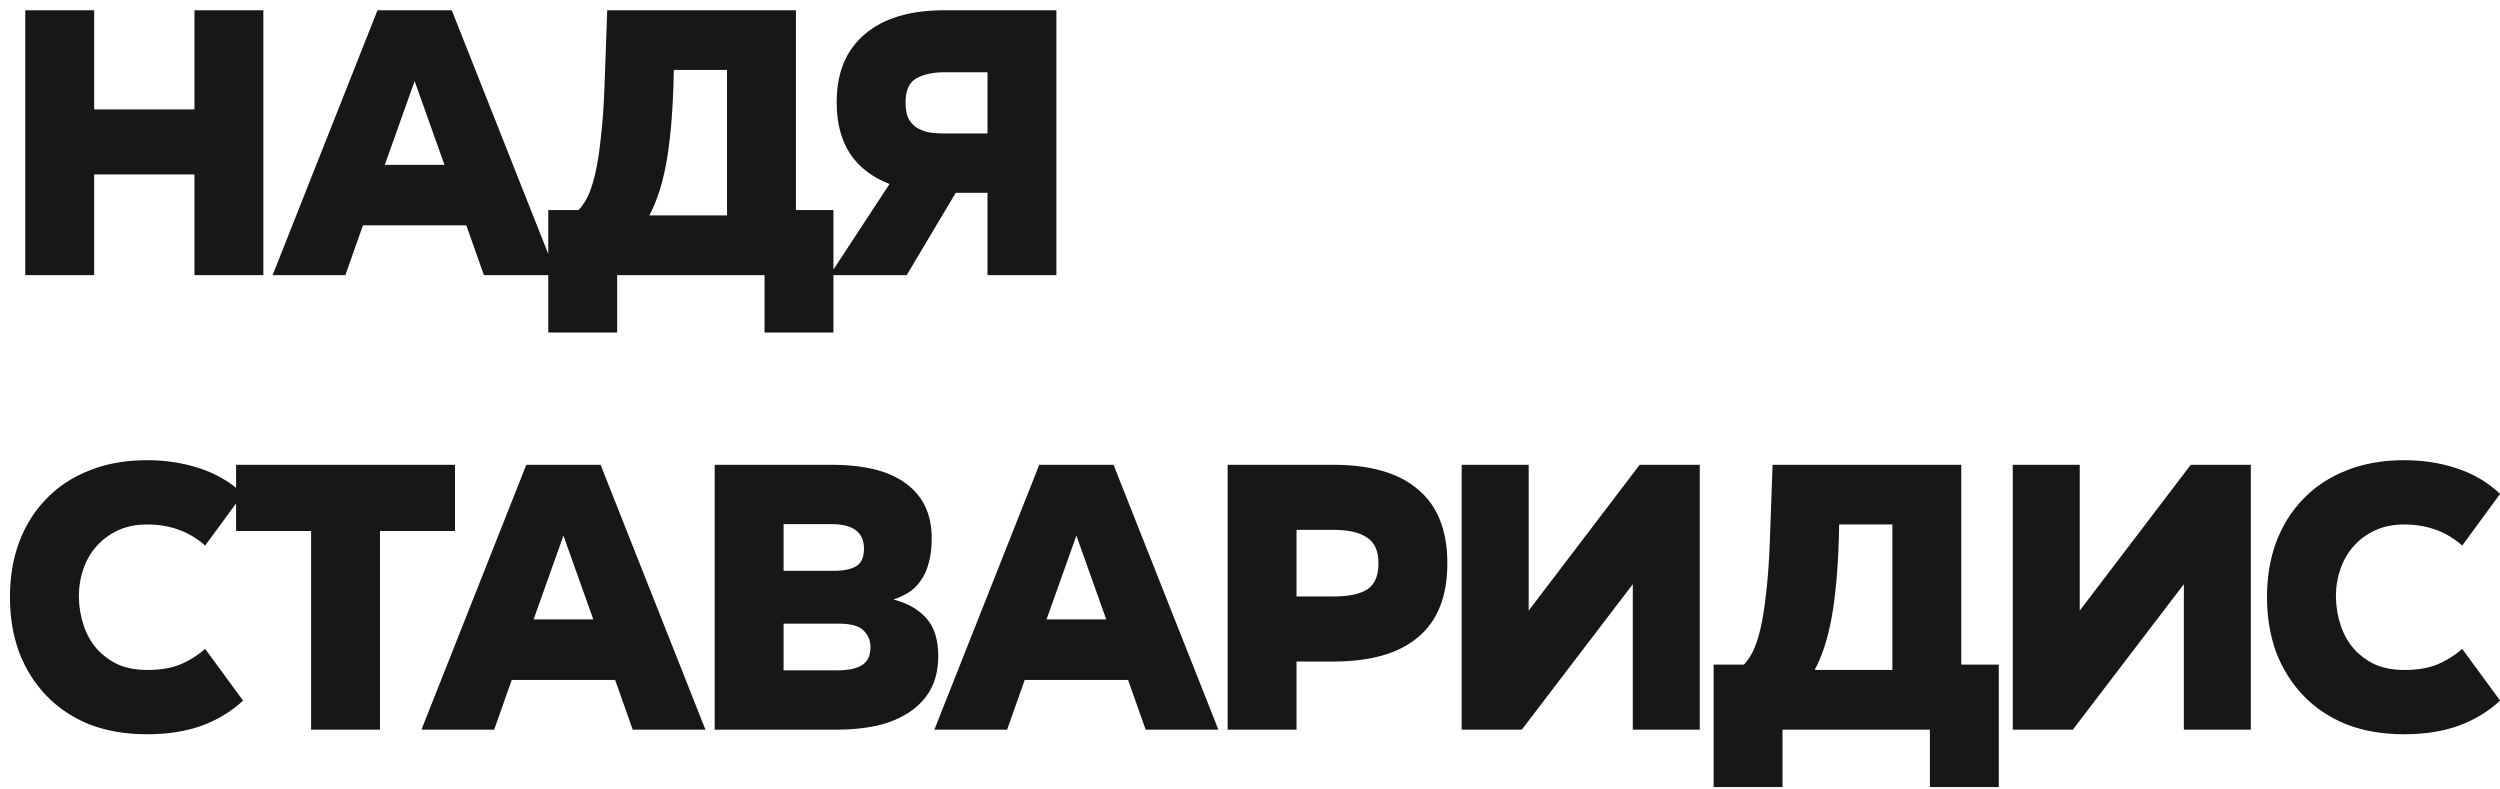
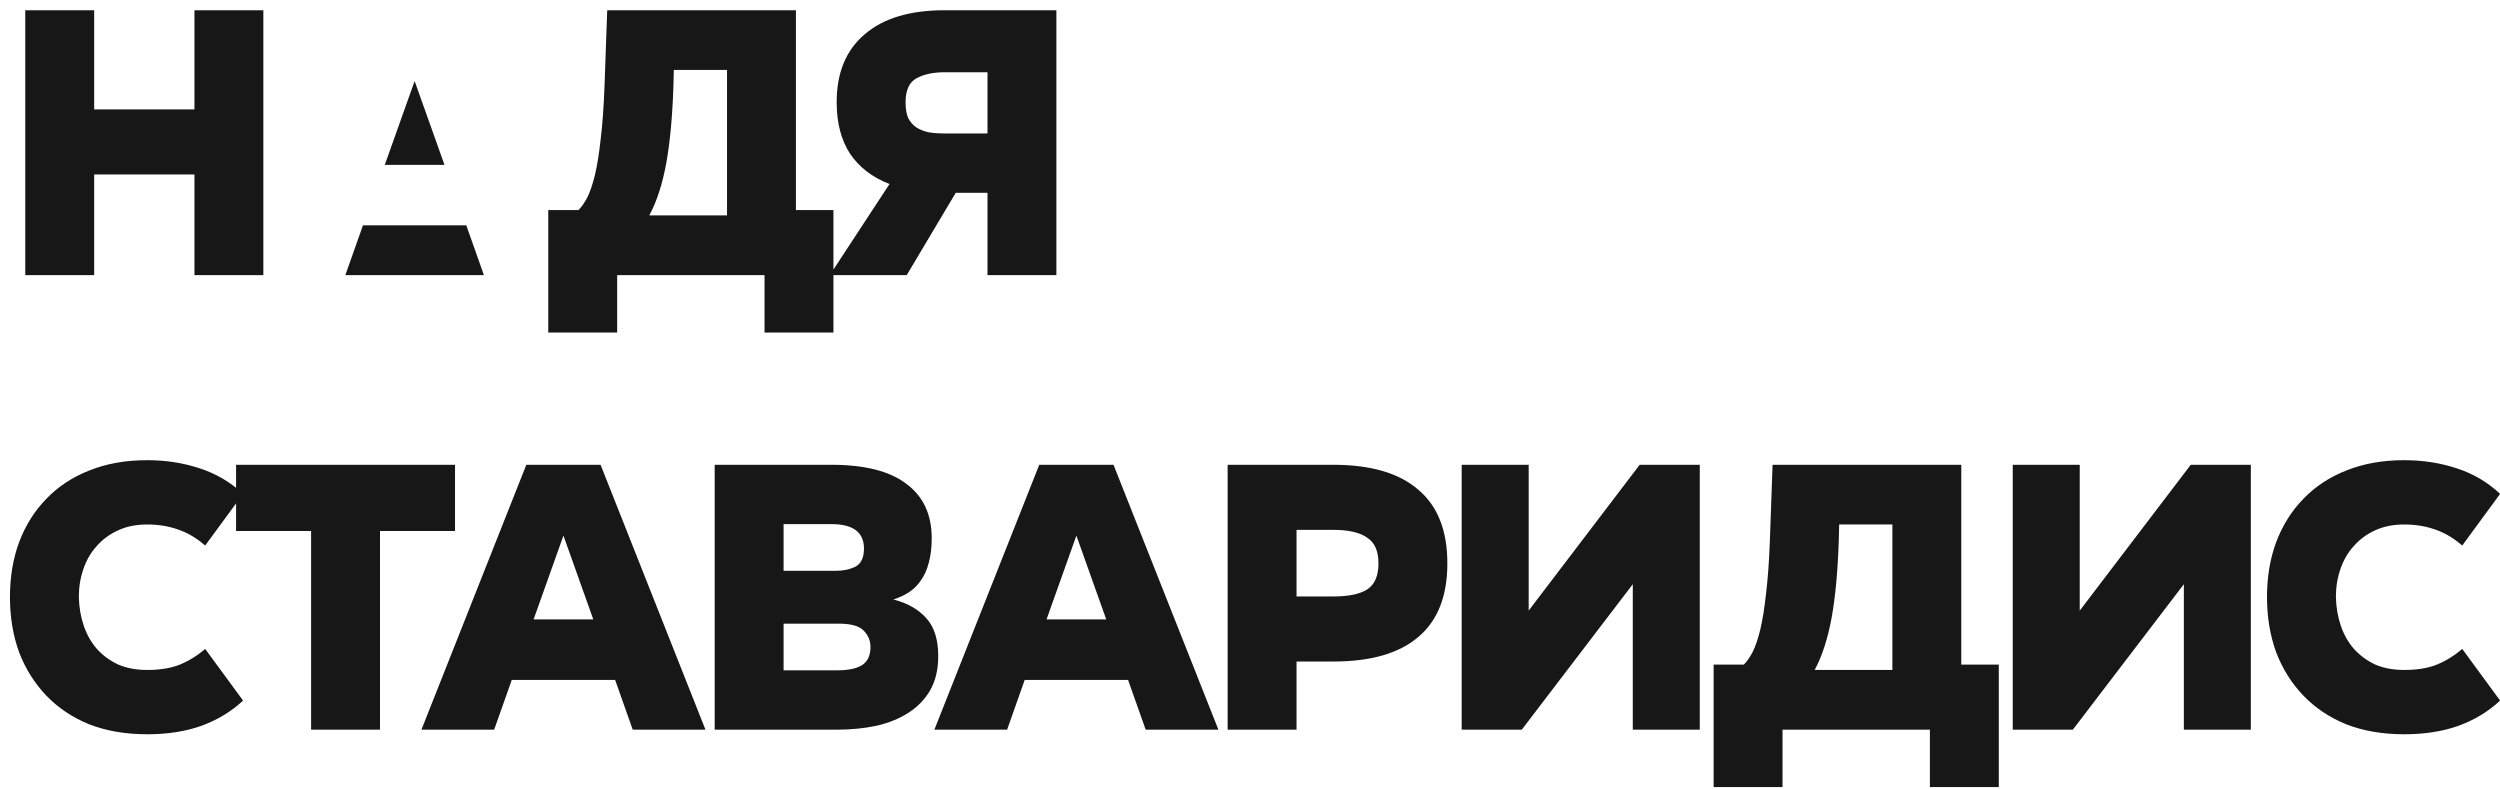
<svg xmlns="http://www.w3.org/2000/svg" width="209" height="66" viewBox="0 0 209 66" fill="none">
-   <path d="M16.256 9.144V0.856H22.016V23H16.256V14.584H7.872V23H2.112V0.856H7.872V9.144H16.256ZM46.535 23H40.455L38.983 18.84H30.343L28.871 23H22.791L31.559 0.856H37.767L46.535 23ZM34.663 6.776L32.167 13.784H37.159L34.663 6.776ZM45.835 27.8V17.56H48.363C48.619 17.304 48.864 16.952 49.099 16.504C49.334 16.035 49.547 15.405 49.739 14.616C49.931 13.805 50.091 12.803 50.219 11.608C50.368 10.392 50.475 8.909 50.539 7.16L50.763 0.856H66.539V17.56H69.675V27.8H63.915V23H51.595V27.8H45.835ZM54.283 18.008H60.779V5.848H56.331L56.299 7.16C56.214 9.763 56.011 11.939 55.691 13.688C55.371 15.416 54.901 16.856 54.283 18.008ZM88.314 0.856V23H82.554V16.12H79.898L75.802 23H69.37L74.362 15.384C72.932 14.829 71.834 13.987 71.066 12.856C70.319 11.704 69.946 10.275 69.946 8.568V8.536C69.946 6.083 70.724 4.195 72.282 2.872C73.839 1.528 76.068 0.856 78.97 0.856H88.314ZM82.554 11.16V6.04H78.97C78.01 6.04 77.22 6.211 76.602 6.552C76.004 6.893 75.706 7.555 75.706 8.536V8.568C75.706 9.101 75.78 9.539 75.93 9.88C76.1 10.2 76.324 10.456 76.602 10.648C76.9 10.84 77.252 10.979 77.658 11.064C78.063 11.128 78.5 11.16 78.97 11.16H82.554ZM17.152 45.608C16.448 44.989 15.691 44.541 14.88 44.264C14.091 43.987 13.237 43.848 12.32 43.848H12.288C11.392 43.848 10.592 44.008 9.888 44.328C9.184 44.648 8.587 45.085 8.096 45.64C7.605 46.173 7.232 46.813 6.976 47.56C6.72 48.285 6.592 49.064 6.592 49.896V49.928C6.613 50.781 6.752 51.581 7.008 52.328C7.264 53.075 7.637 53.725 8.128 54.28C8.619 54.813 9.205 55.24 9.888 55.56C10.592 55.859 11.392 56.008 12.288 56.008H12.32C13.387 56.008 14.293 55.859 15.04 55.56C15.808 55.24 16.512 54.803 17.152 54.248L20.32 58.568C19.339 59.485 18.176 60.189 16.832 60.68C15.509 61.149 14.005 61.384 12.32 61.384H12.288C10.496 61.384 8.885 61.107 7.456 60.552C6.048 59.976 4.853 59.176 3.872 58.152C2.891 57.128 2.133 55.923 1.6 54.536C1.088 53.128 0.832 51.592 0.832 49.928V49.896C0.832 48.232 1.088 46.707 1.6 45.32C2.133 43.912 2.891 42.707 3.872 41.704C4.853 40.68 6.048 39.891 7.456 39.336C8.885 38.76 10.496 38.472 12.288 38.472H12.32C13.856 38.472 15.307 38.696 16.672 39.144C18.059 39.592 19.275 40.307 20.32 41.288L17.152 45.608ZM38.04 38.856V44.392H31.768V61H26.008V44.392H19.736V38.856H38.04ZM58.976 61H52.896L51.424 56.84H42.784L41.312 61H35.232L44 38.856H50.208L58.976 61ZM47.104 44.776L44.608 51.784H49.6L47.104 44.776ZM69.508 38.856C72.303 38.856 74.393 39.389 75.78 40.456C77.188 41.501 77.892 43.016 77.892 45C77.892 45.789 77.807 46.483 77.636 47.08C77.487 47.656 77.263 48.147 76.964 48.552C76.687 48.957 76.345 49.288 75.94 49.544C75.556 49.779 75.14 49.971 74.692 50.12C75.865 50.419 76.783 50.941 77.444 51.688C78.105 52.413 78.436 53.469 78.436 54.856C78.436 55.965 78.212 56.915 77.764 57.704C77.316 58.472 76.708 59.101 75.94 59.592C75.172 60.083 74.276 60.445 73.252 60.68C72.228 60.893 71.14 61 69.988 61H59.748V38.856H69.508ZM69.988 56.04C70.884 56.04 71.567 55.901 72.036 55.624C72.527 55.325 72.772 54.813 72.772 54.088C72.772 53.555 72.58 53.096 72.196 52.712C71.833 52.328 71.129 52.136 70.084 52.136H65.508V56.04H69.988ZM65.508 47.72H69.86C70.5 47.72 71.055 47.603 71.524 47.368C71.993 47.112 72.228 46.611 72.228 45.864C72.228 44.499 71.321 43.816 69.508 43.816H65.508V47.72ZM101.858 61H95.778L94.306 56.84H85.666L84.194 61H78.114L86.882 38.856H93.09L101.858 61ZM89.986 44.776L87.49 51.784H92.482L89.986 44.776ZM111.462 38.856C114.598 38.856 116.966 39.549 118.566 40.936C120.188 42.301 120.998 44.349 120.998 47.08V47.112C120.998 49.843 120.188 51.891 118.566 53.256C116.966 54.621 114.598 55.304 111.462 55.304H108.39V61H102.63V38.856H111.462ZM108.39 49.864H111.462C112.721 49.864 113.66 49.672 114.278 49.288C114.918 48.883 115.238 48.157 115.238 47.112V47.08C115.238 46.056 114.918 45.341 114.278 44.936C113.66 44.509 112.721 44.296 111.462 44.296H108.39V49.864ZM137.077 38.856H142.101V61H136.501V48.84L127.221 61H122.197V38.856H127.797V51.048L137.077 38.856ZM143.259 65.8V55.56H145.787C146.043 55.304 146.289 54.952 146.523 54.504C146.758 54.035 146.971 53.405 147.163 52.616C147.355 51.805 147.515 50.803 147.643 49.608C147.793 48.392 147.899 46.909 147.963 45.16L148.187 38.856H163.963V55.56H167.099V65.8H161.339V61H149.019V65.8H143.259ZM151.707 56.008H158.203V43.848H153.755L153.723 45.16C153.638 47.763 153.435 49.939 153.115 51.688C152.795 53.416 152.326 54.856 151.707 56.008ZM183.146 38.856H188.17V61H182.57V48.84L173.29 61H168.266V38.856H173.866V51.048L183.146 38.856ZM205.841 45.608C205.137 44.989 204.38 44.541 203.569 44.264C202.78 43.987 201.927 43.848 201.009 43.848H200.977C200.081 43.848 199.281 44.008 198.577 44.328C197.873 44.648 197.276 45.085 196.785 45.64C196.295 46.173 195.921 46.813 195.665 47.56C195.409 48.285 195.281 49.064 195.281 49.896V49.928C195.303 50.781 195.441 51.581 195.697 52.328C195.953 53.075 196.327 53.725 196.817 54.28C197.308 54.813 197.895 55.24 198.577 55.56C199.281 55.859 200.081 56.008 200.977 56.008H201.009C202.076 56.008 202.983 55.859 203.729 55.56C204.497 55.24 205.201 54.803 205.841 54.248L209.009 58.568C208.028 59.485 206.865 60.189 205.521 60.68C204.199 61.149 202.695 61.384 201.009 61.384H200.977C199.185 61.384 197.575 61.107 196.145 60.552C194.737 59.976 193.543 59.176 192.561 58.152C191.58 57.128 190.823 55.923 190.289 54.536C189.777 53.128 189.521 51.592 189.521 49.928V49.896C189.521 48.232 189.777 46.707 190.289 45.32C190.823 43.912 191.58 42.707 192.561 41.704C193.543 40.68 194.737 39.891 196.145 39.336C197.575 38.76 199.185 38.472 200.977 38.472H201.009C202.545 38.472 203.996 38.696 205.361 39.144C206.748 39.592 207.964 40.307 209.009 41.288L205.841 45.608Z" fill="#171717" />
+   <path d="M16.256 9.144V0.856H22.016V23H16.256V14.584H7.872V23H2.112V0.856H7.872V9.144H16.256ZM46.535 23H40.455L38.983 18.84H30.343L28.871 23H22.791H37.767L46.535 23ZM34.663 6.776L32.167 13.784H37.159L34.663 6.776ZM45.835 27.8V17.56H48.363C48.619 17.304 48.864 16.952 49.099 16.504C49.334 16.035 49.547 15.405 49.739 14.616C49.931 13.805 50.091 12.803 50.219 11.608C50.368 10.392 50.475 8.909 50.539 7.16L50.763 0.856H66.539V17.56H69.675V27.8H63.915V23H51.595V27.8H45.835ZM54.283 18.008H60.779V5.848H56.331L56.299 7.16C56.214 9.763 56.011 11.939 55.691 13.688C55.371 15.416 54.901 16.856 54.283 18.008ZM88.314 0.856V23H82.554V16.12H79.898L75.802 23H69.37L74.362 15.384C72.932 14.829 71.834 13.987 71.066 12.856C70.319 11.704 69.946 10.275 69.946 8.568V8.536C69.946 6.083 70.724 4.195 72.282 2.872C73.839 1.528 76.068 0.856 78.97 0.856H88.314ZM82.554 11.16V6.04H78.97C78.01 6.04 77.22 6.211 76.602 6.552C76.004 6.893 75.706 7.555 75.706 8.536V8.568C75.706 9.101 75.78 9.539 75.93 9.88C76.1 10.2 76.324 10.456 76.602 10.648C76.9 10.84 77.252 10.979 77.658 11.064C78.063 11.128 78.5 11.16 78.97 11.16H82.554ZM17.152 45.608C16.448 44.989 15.691 44.541 14.88 44.264C14.091 43.987 13.237 43.848 12.32 43.848H12.288C11.392 43.848 10.592 44.008 9.888 44.328C9.184 44.648 8.587 45.085 8.096 45.64C7.605 46.173 7.232 46.813 6.976 47.56C6.72 48.285 6.592 49.064 6.592 49.896V49.928C6.613 50.781 6.752 51.581 7.008 52.328C7.264 53.075 7.637 53.725 8.128 54.28C8.619 54.813 9.205 55.24 9.888 55.56C10.592 55.859 11.392 56.008 12.288 56.008H12.32C13.387 56.008 14.293 55.859 15.04 55.56C15.808 55.24 16.512 54.803 17.152 54.248L20.32 58.568C19.339 59.485 18.176 60.189 16.832 60.68C15.509 61.149 14.005 61.384 12.32 61.384H12.288C10.496 61.384 8.885 61.107 7.456 60.552C6.048 59.976 4.853 59.176 3.872 58.152C2.891 57.128 2.133 55.923 1.6 54.536C1.088 53.128 0.832 51.592 0.832 49.928V49.896C0.832 48.232 1.088 46.707 1.6 45.32C2.133 43.912 2.891 42.707 3.872 41.704C4.853 40.68 6.048 39.891 7.456 39.336C8.885 38.76 10.496 38.472 12.288 38.472H12.32C13.856 38.472 15.307 38.696 16.672 39.144C18.059 39.592 19.275 40.307 20.32 41.288L17.152 45.608ZM38.04 38.856V44.392H31.768V61H26.008V44.392H19.736V38.856H38.04ZM58.976 61H52.896L51.424 56.84H42.784L41.312 61H35.232L44 38.856H50.208L58.976 61ZM47.104 44.776L44.608 51.784H49.6L47.104 44.776ZM69.508 38.856C72.303 38.856 74.393 39.389 75.78 40.456C77.188 41.501 77.892 43.016 77.892 45C77.892 45.789 77.807 46.483 77.636 47.08C77.487 47.656 77.263 48.147 76.964 48.552C76.687 48.957 76.345 49.288 75.94 49.544C75.556 49.779 75.14 49.971 74.692 50.12C75.865 50.419 76.783 50.941 77.444 51.688C78.105 52.413 78.436 53.469 78.436 54.856C78.436 55.965 78.212 56.915 77.764 57.704C77.316 58.472 76.708 59.101 75.94 59.592C75.172 60.083 74.276 60.445 73.252 60.68C72.228 60.893 71.14 61 69.988 61H59.748V38.856H69.508ZM69.988 56.04C70.884 56.04 71.567 55.901 72.036 55.624C72.527 55.325 72.772 54.813 72.772 54.088C72.772 53.555 72.58 53.096 72.196 52.712C71.833 52.328 71.129 52.136 70.084 52.136H65.508V56.04H69.988ZM65.508 47.72H69.86C70.5 47.72 71.055 47.603 71.524 47.368C71.993 47.112 72.228 46.611 72.228 45.864C72.228 44.499 71.321 43.816 69.508 43.816H65.508V47.72ZM101.858 61H95.778L94.306 56.84H85.666L84.194 61H78.114L86.882 38.856H93.09L101.858 61ZM89.986 44.776L87.49 51.784H92.482L89.986 44.776ZM111.462 38.856C114.598 38.856 116.966 39.549 118.566 40.936C120.188 42.301 120.998 44.349 120.998 47.08V47.112C120.998 49.843 120.188 51.891 118.566 53.256C116.966 54.621 114.598 55.304 111.462 55.304H108.39V61H102.63V38.856H111.462ZM108.39 49.864H111.462C112.721 49.864 113.66 49.672 114.278 49.288C114.918 48.883 115.238 48.157 115.238 47.112V47.08C115.238 46.056 114.918 45.341 114.278 44.936C113.66 44.509 112.721 44.296 111.462 44.296H108.39V49.864ZM137.077 38.856H142.101V61H136.501V48.84L127.221 61H122.197V38.856H127.797V51.048L137.077 38.856ZM143.259 65.8V55.56H145.787C146.043 55.304 146.289 54.952 146.523 54.504C146.758 54.035 146.971 53.405 147.163 52.616C147.355 51.805 147.515 50.803 147.643 49.608C147.793 48.392 147.899 46.909 147.963 45.16L148.187 38.856H163.963V55.56H167.099V65.8H161.339V61H149.019V65.8H143.259ZM151.707 56.008H158.203V43.848H153.755L153.723 45.16C153.638 47.763 153.435 49.939 153.115 51.688C152.795 53.416 152.326 54.856 151.707 56.008ZM183.146 38.856H188.17V61H182.57V48.84L173.29 61H168.266V38.856H173.866V51.048L183.146 38.856ZM205.841 45.608C205.137 44.989 204.38 44.541 203.569 44.264C202.78 43.987 201.927 43.848 201.009 43.848H200.977C200.081 43.848 199.281 44.008 198.577 44.328C197.873 44.648 197.276 45.085 196.785 45.64C196.295 46.173 195.921 46.813 195.665 47.56C195.409 48.285 195.281 49.064 195.281 49.896V49.928C195.303 50.781 195.441 51.581 195.697 52.328C195.953 53.075 196.327 53.725 196.817 54.28C197.308 54.813 197.895 55.24 198.577 55.56C199.281 55.859 200.081 56.008 200.977 56.008H201.009C202.076 56.008 202.983 55.859 203.729 55.56C204.497 55.24 205.201 54.803 205.841 54.248L209.009 58.568C208.028 59.485 206.865 60.189 205.521 60.68C204.199 61.149 202.695 61.384 201.009 61.384H200.977C199.185 61.384 197.575 61.107 196.145 60.552C194.737 59.976 193.543 59.176 192.561 58.152C191.58 57.128 190.823 55.923 190.289 54.536C189.777 53.128 189.521 51.592 189.521 49.928V49.896C189.521 48.232 189.777 46.707 190.289 45.32C190.823 43.912 191.58 42.707 192.561 41.704C193.543 40.68 194.737 39.891 196.145 39.336C197.575 38.76 199.185 38.472 200.977 38.472H201.009C202.545 38.472 203.996 38.696 205.361 39.144C206.748 39.592 207.964 40.307 209.009 41.288L205.841 45.608Z" fill="#171717" />
</svg>